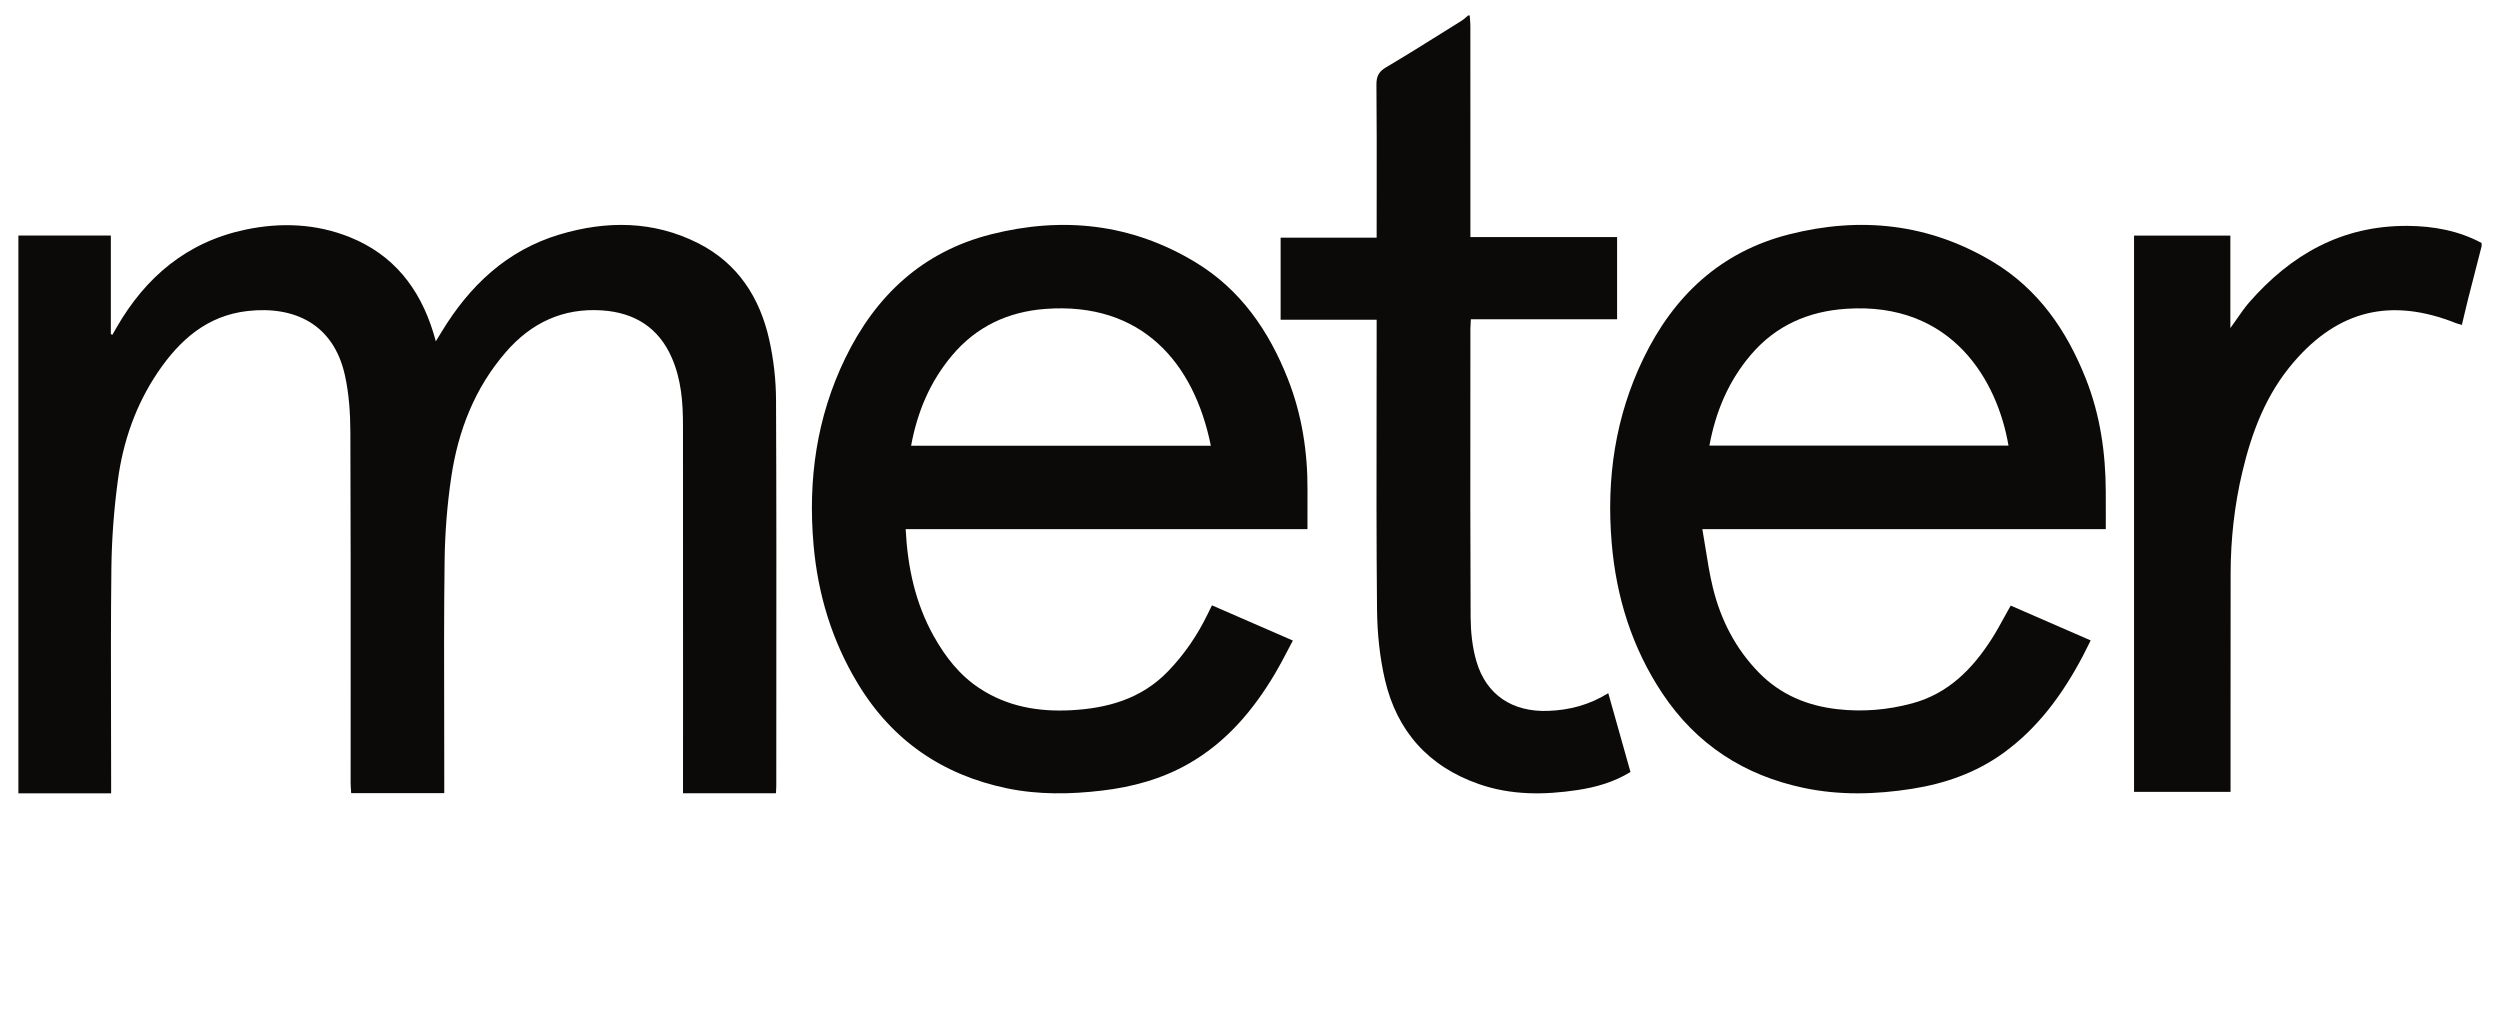
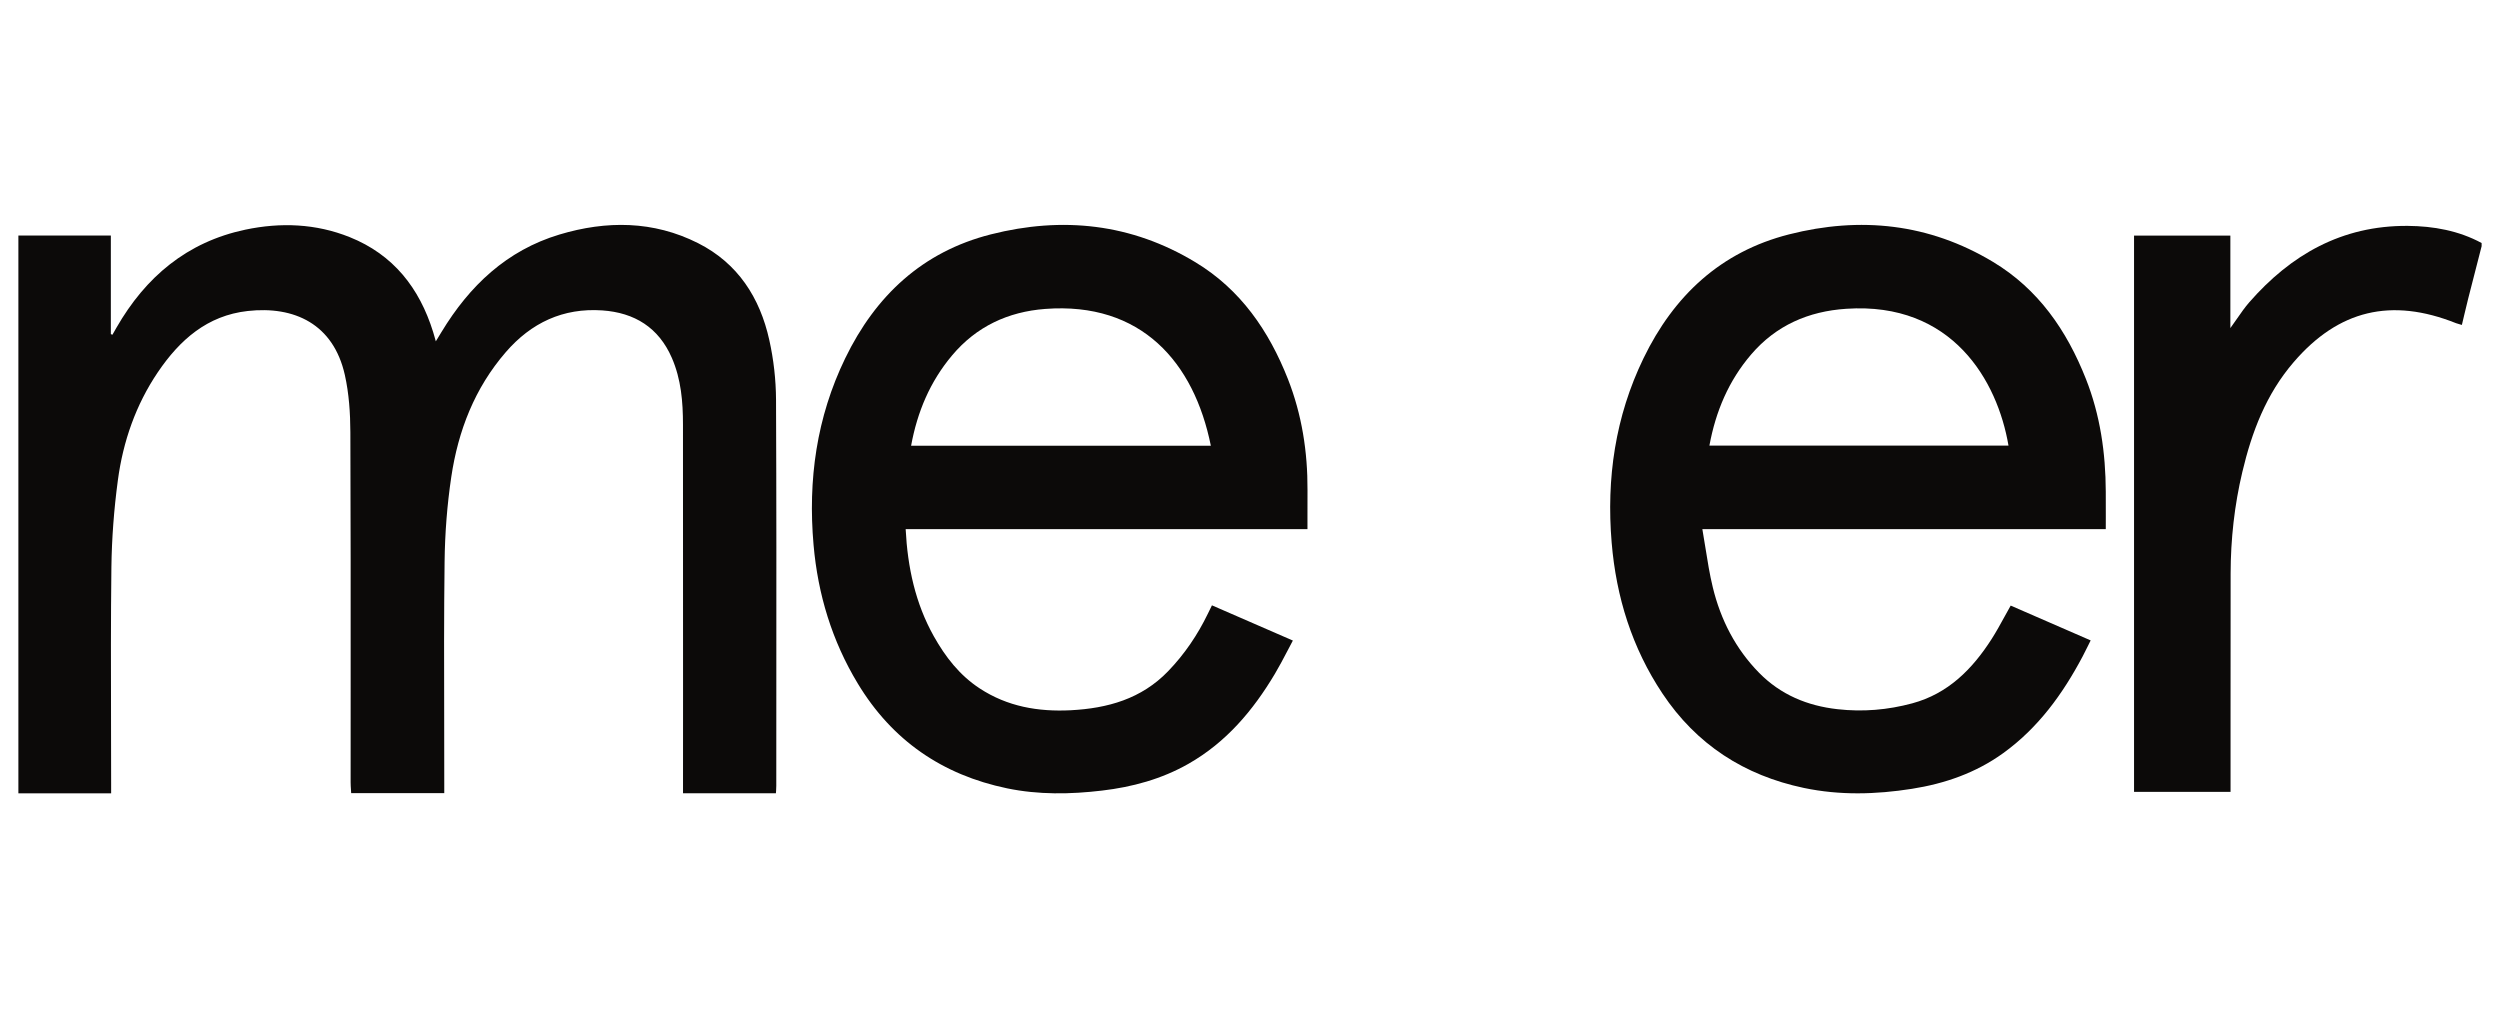
<svg xmlns="http://www.w3.org/2000/svg" id="meter" viewBox="0 0 68 28" fill="none" width="68" height="28">
-   <path d="M39.983 0.516C39.981 0.484 39.979 0.453 39.977 0.421H39.933C39.914 0.436 39.896 0.452 39.878 0.468C39.839 0.503 39.799 0.537 39.756 0.564C39.604 0.659 39.453 0.754 39.301 0.848C38.771 1.18 38.24 1.512 37.702 1.83C37.498 1.95 37.437 2.081 37.439 2.307C37.448 3.276 37.447 4.245 37.446 5.214C37.445 5.543 37.445 5.872 37.445 6.201V6.465H34.833V8.697H37.445V8.973C37.445 9.659 37.444 10.346 37.443 11.032C37.44 12.878 37.437 14.724 37.455 16.57C37.461 17.213 37.526 17.87 37.672 18.496C37.995 19.876 38.844 20.847 40.229 21.328C41.104 21.633 42.005 21.625 42.909 21.489C43.415 21.412 43.901 21.273 44.349 20.998L43.745 18.854C43.233 19.173 42.69 19.315 42.114 19.336C41.14 19.373 40.426 18.903 40.159 17.989C40.046 17.605 40.004 17.19 40.001 16.788C39.991 14.758 39.992 12.728 39.994 10.698C39.994 10.11 39.995 9.523 39.995 8.935C39.995 8.885 39.998 8.834 40.002 8.777C40.004 8.748 40.006 8.717 40.008 8.684H43.985V6.449H39.995L39.995 5.114C39.995 3.649 39.995 2.184 39.994 0.719C39.994 0.651 39.989 0.584 39.983 0.516Z" fill="#0c0a09" />
  <path fill-rule="evenodd" clip-rule="evenodd" d="M57.277 14.392H46.304C46.334 14.565 46.361 14.735 46.388 14.902C46.446 15.269 46.503 15.625 46.588 15.975C46.802 16.858 47.208 17.65 47.85 18.303C48.435 18.897 49.159 19.198 49.979 19.29C50.669 19.368 51.346 19.311 52.013 19.131C52.989 18.867 53.648 18.201 54.174 17.379C54.299 17.183 54.411 16.979 54.526 16.769C54.58 16.671 54.635 16.572 54.691 16.472L56.866 17.419C56.842 17.467 56.819 17.514 56.796 17.561C56.746 17.662 56.698 17.76 56.647 17.856C56.105 18.879 55.439 19.798 54.489 20.484C53.743 21.023 52.899 21.315 52.003 21.456C51.025 21.61 50.042 21.637 49.066 21.432C47.443 21.091 46.142 20.251 45.217 18.861C44.391 17.62 43.961 16.241 43.837 14.759C43.691 13.012 43.935 11.332 44.703 9.746C45.529 8.04 46.806 6.847 48.662 6.375C50.601 5.882 52.471 6.078 54.209 7.123C55.442 7.864 56.215 8.987 56.736 10.305C57.126 11.29 57.273 12.319 57.277 13.373C57.278 13.596 57.278 13.819 57.278 14.053L57.277 14.392ZM54.631 12.12C54.331 10.357 53.103 8.205 50.218 8.399C49.191 8.467 48.31 8.849 47.631 9.642C47.02 10.355 46.667 11.19 46.496 12.12H54.631Z" fill="#0c0a09" />
  <path d="M67.392 7.118C67.305 7.453 67.219 7.789 67.134 8.125C67.094 8.281 67.057 8.439 67.019 8.601L67.019 8.602C67.001 8.679 66.982 8.758 66.963 8.838C66.942 8.832 66.922 8.826 66.904 8.821C66.868 8.812 66.836 8.803 66.806 8.791C65.041 8.087 63.607 8.433 62.389 9.849C61.636 10.723 61.249 11.752 60.992 12.836C60.776 13.745 60.675 14.668 60.673 15.599C60.67 16.941 60.671 18.283 60.671 19.625C60.671 20.172 60.672 20.717 60.671 21.263V21.539H58.046V6.408H60.666V8.924C60.729 8.837 60.788 8.753 60.843 8.673C60.958 8.508 61.062 8.357 61.183 8.219C62.306 6.936 63.691 6.131 65.491 6.144C66.192 6.15 66.876 6.273 67.5 6.61V6.697L67.392 7.118Z" fill="#0c0a09" />
  <path fill-rule="evenodd" clip-rule="evenodd" d="M35.563 14.393H24.634C24.687 15.433 24.897 16.408 25.399 17.305C25.714 17.867 26.101 18.367 26.648 18.725C27.402 19.22 28.24 19.363 29.121 19.319C30.125 19.267 31.047 19.011 31.774 18.256C32.22 17.793 32.575 17.269 32.854 16.692C32.876 16.646 32.898 16.601 32.923 16.551L32.965 16.465L35.166 17.423C35.114 17.521 35.062 17.619 35.012 17.716C34.903 17.924 34.795 18.13 34.677 18.328C34.083 19.326 33.351 20.192 32.327 20.775C31.596 21.191 30.8 21.407 29.974 21.504C29.113 21.606 28.249 21.62 27.394 21.443C25.633 21.077 24.266 20.141 23.33 18.589C22.63 17.43 22.247 16.168 22.129 14.823C21.973 13.055 22.21 11.353 22.99 9.745C23.817 8.039 25.095 6.846 26.951 6.375C28.899 5.881 30.776 6.079 32.519 7.135C33.743 7.876 34.513 8.996 35.03 10.306C35.412 11.277 35.569 12.29 35.564 13.331C35.563 13.564 35.563 13.798 35.563 14.042C35.563 14.156 35.563 14.273 35.563 14.393ZM32.935 12.124C32.477 9.853 31.044 8.204 28.427 8.403C27.418 8.48 26.555 8.882 25.895 9.669C25.299 10.378 24.951 11.201 24.782 12.124H32.935Z" fill="#0c0a09" />
  <path d="M0.5 21.579H3.023V21.307C3.023 20.746 3.021 20.184 3.02 19.623C3.017 18.226 3.013 16.829 3.03 15.432C3.04 14.641 3.101 13.847 3.206 13.063C3.347 12.009 3.692 11.014 4.294 10.123C4.888 9.247 5.634 8.582 6.739 8.459C8.008 8.318 9.07 8.814 9.38 10.2C9.493 10.706 9.528 11.237 9.53 11.757C9.539 14.065 9.539 16.372 9.538 18.68C9.537 19.547 9.537 20.414 9.537 21.28C9.537 21.347 9.542 21.415 9.546 21.481C9.548 21.512 9.55 21.542 9.552 21.573H12.084V21.323C12.084 20.748 12.083 20.174 12.082 19.599C12.078 18.157 12.075 16.715 12.093 15.273C12.102 14.505 12.162 13.731 12.275 12.972C12.462 11.716 12.911 10.557 13.757 9.579C14.448 8.78 15.315 8.37 16.382 8.443C17.261 8.504 17.916 8.909 18.275 9.736C18.527 10.316 18.577 10.931 18.577 11.552C18.579 13.973 18.579 16.394 18.579 18.816C18.579 19.649 18.578 20.482 18.578 21.315V21.576H21.105C21.107 21.552 21.108 21.529 21.11 21.507C21.113 21.461 21.115 21.418 21.115 21.375C21.116 20.558 21.116 19.74 21.116 18.923C21.118 16.238 21.12 13.554 21.108 10.869C21.105 10.328 21.043 9.777 20.925 9.249C20.67 8.097 20.069 7.159 18.986 6.613C17.772 6.001 16.495 5.996 15.218 6.379C13.783 6.81 12.77 7.774 12.009 9.03C11.979 9.081 11.947 9.131 11.911 9.191C11.894 9.22 11.875 9.25 11.854 9.284C11.842 9.244 11.833 9.209 11.824 9.177C11.807 9.12 11.794 9.075 11.781 9.03C11.409 7.834 10.699 6.926 9.512 6.45C8.592 6.081 7.634 6.045 6.673 6.247C5.088 6.582 3.961 7.532 3.168 8.912C3.143 8.955 3.118 8.999 3.094 9.042C3.082 9.063 3.07 9.084 3.058 9.105L3.015 9.088V6.407H0.5V21.579Z" fill="#0c0a09" />
</svg>